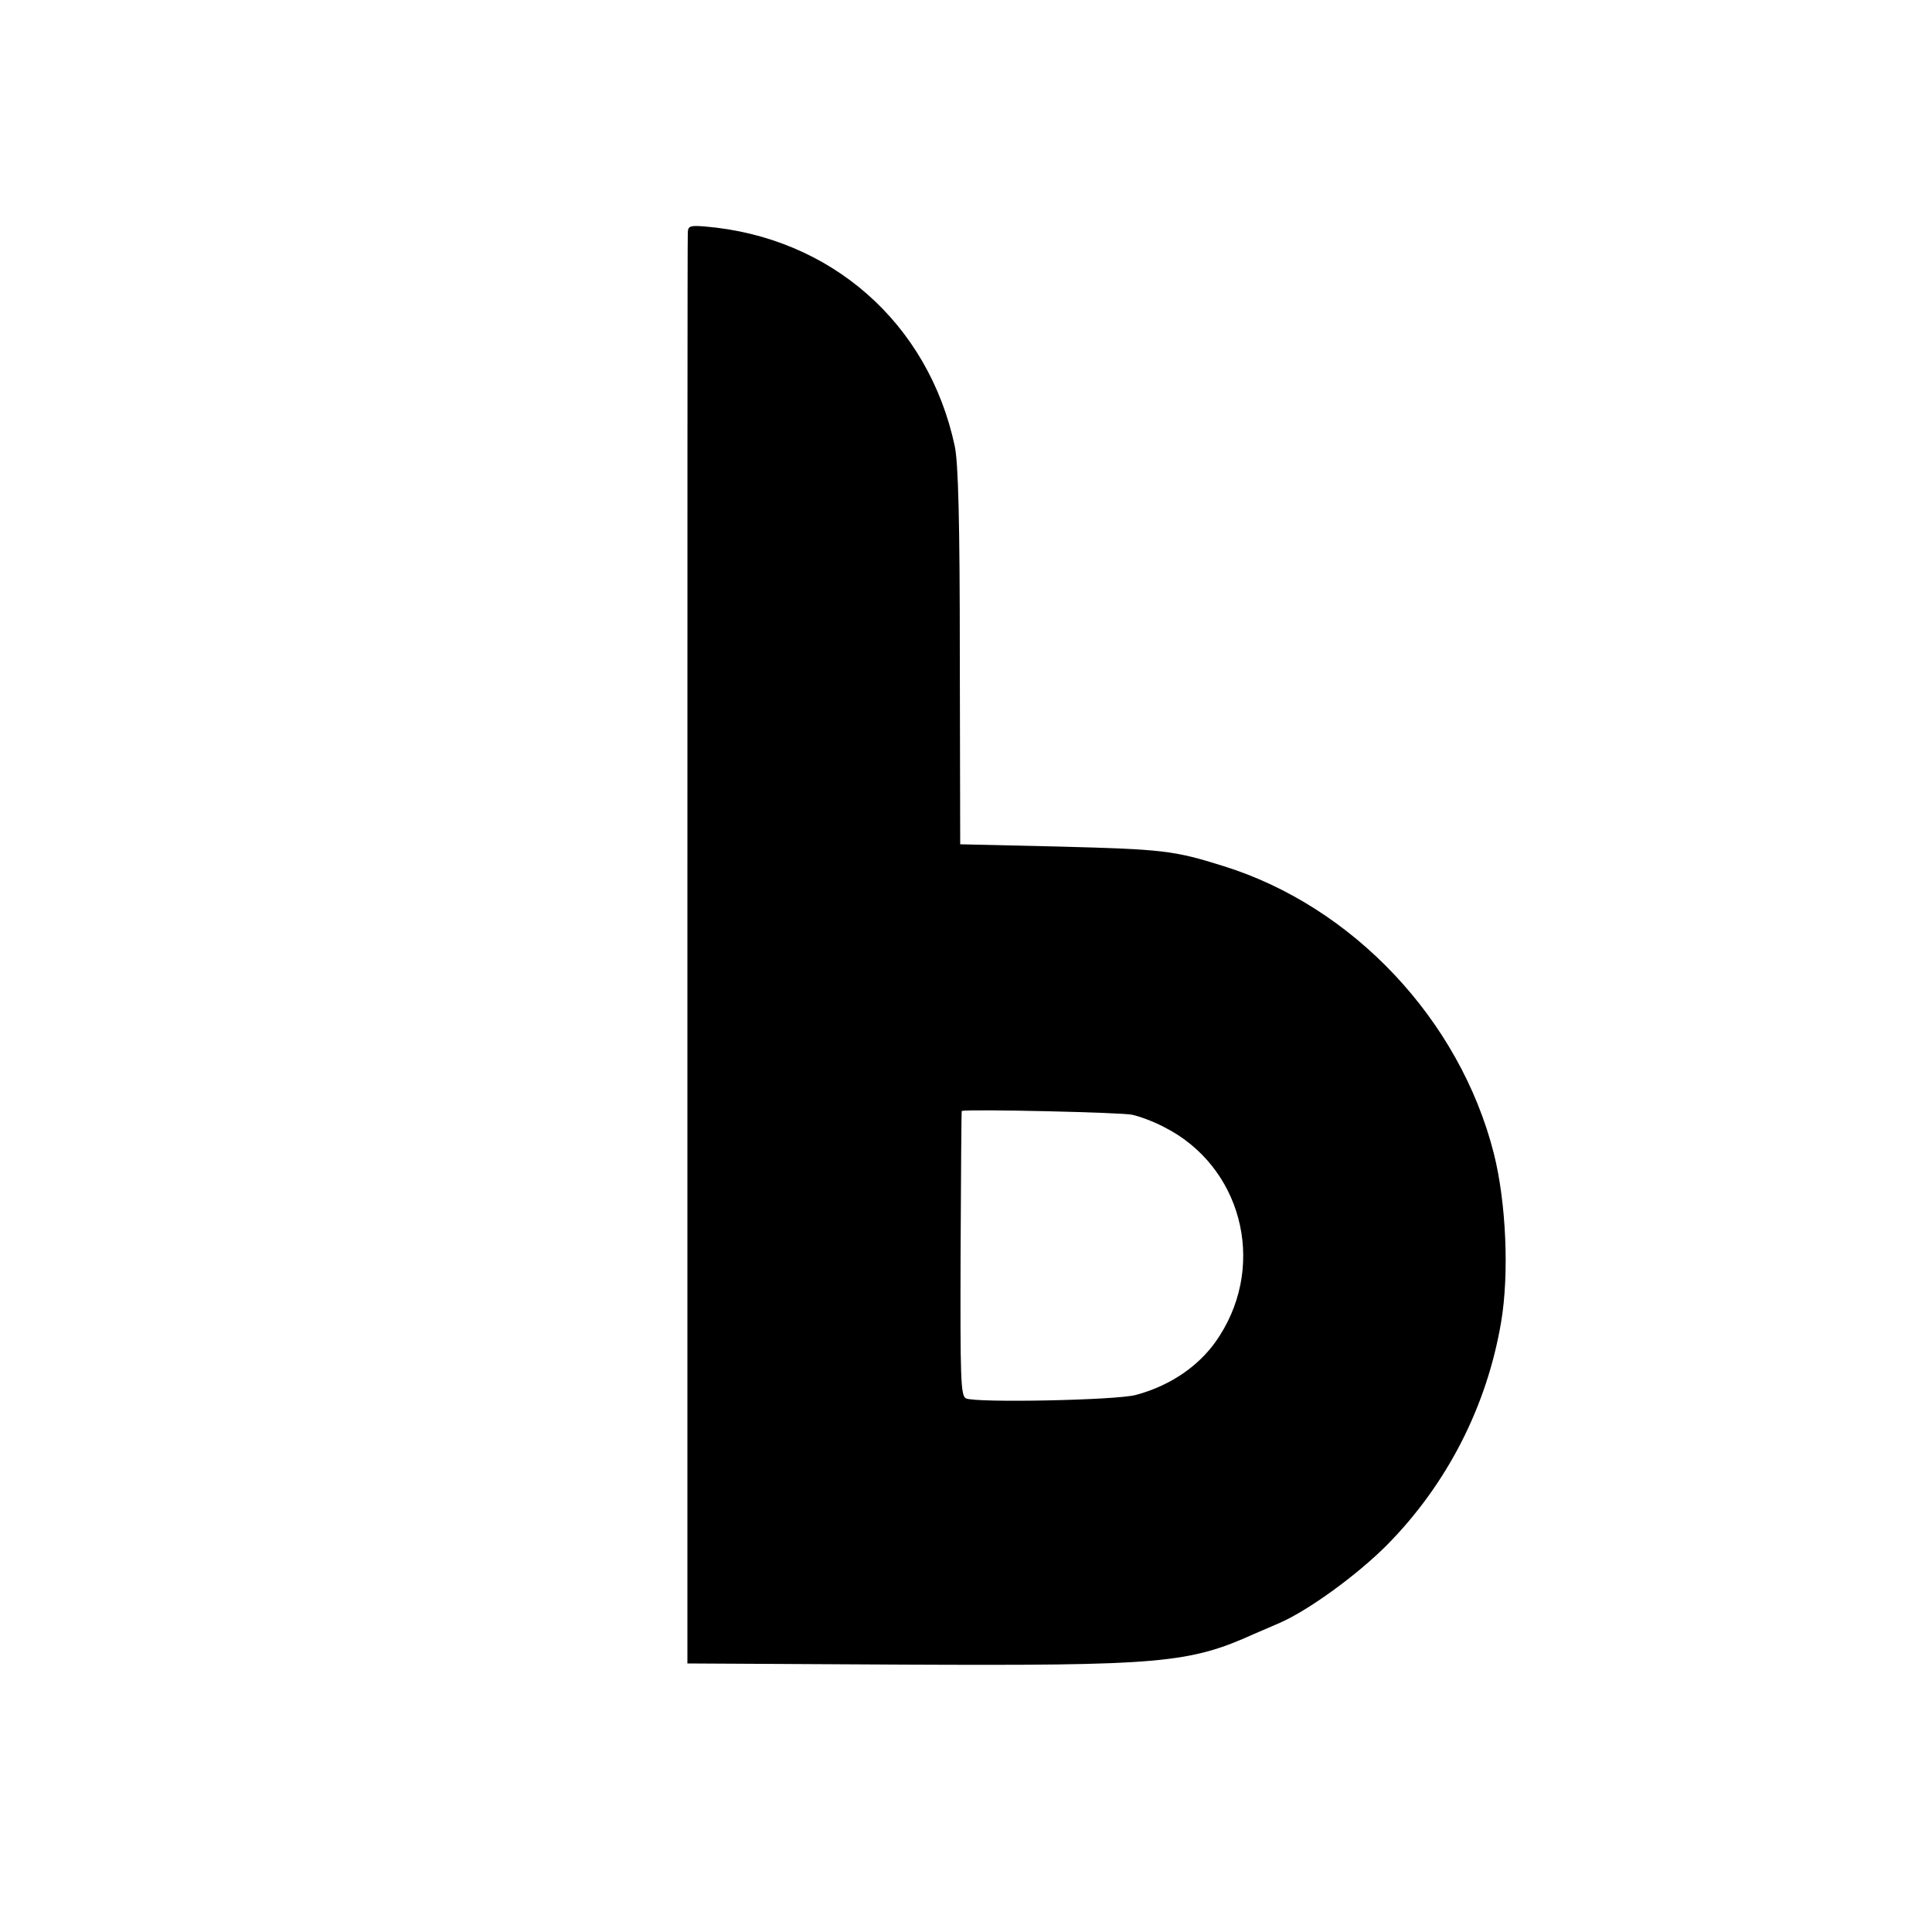
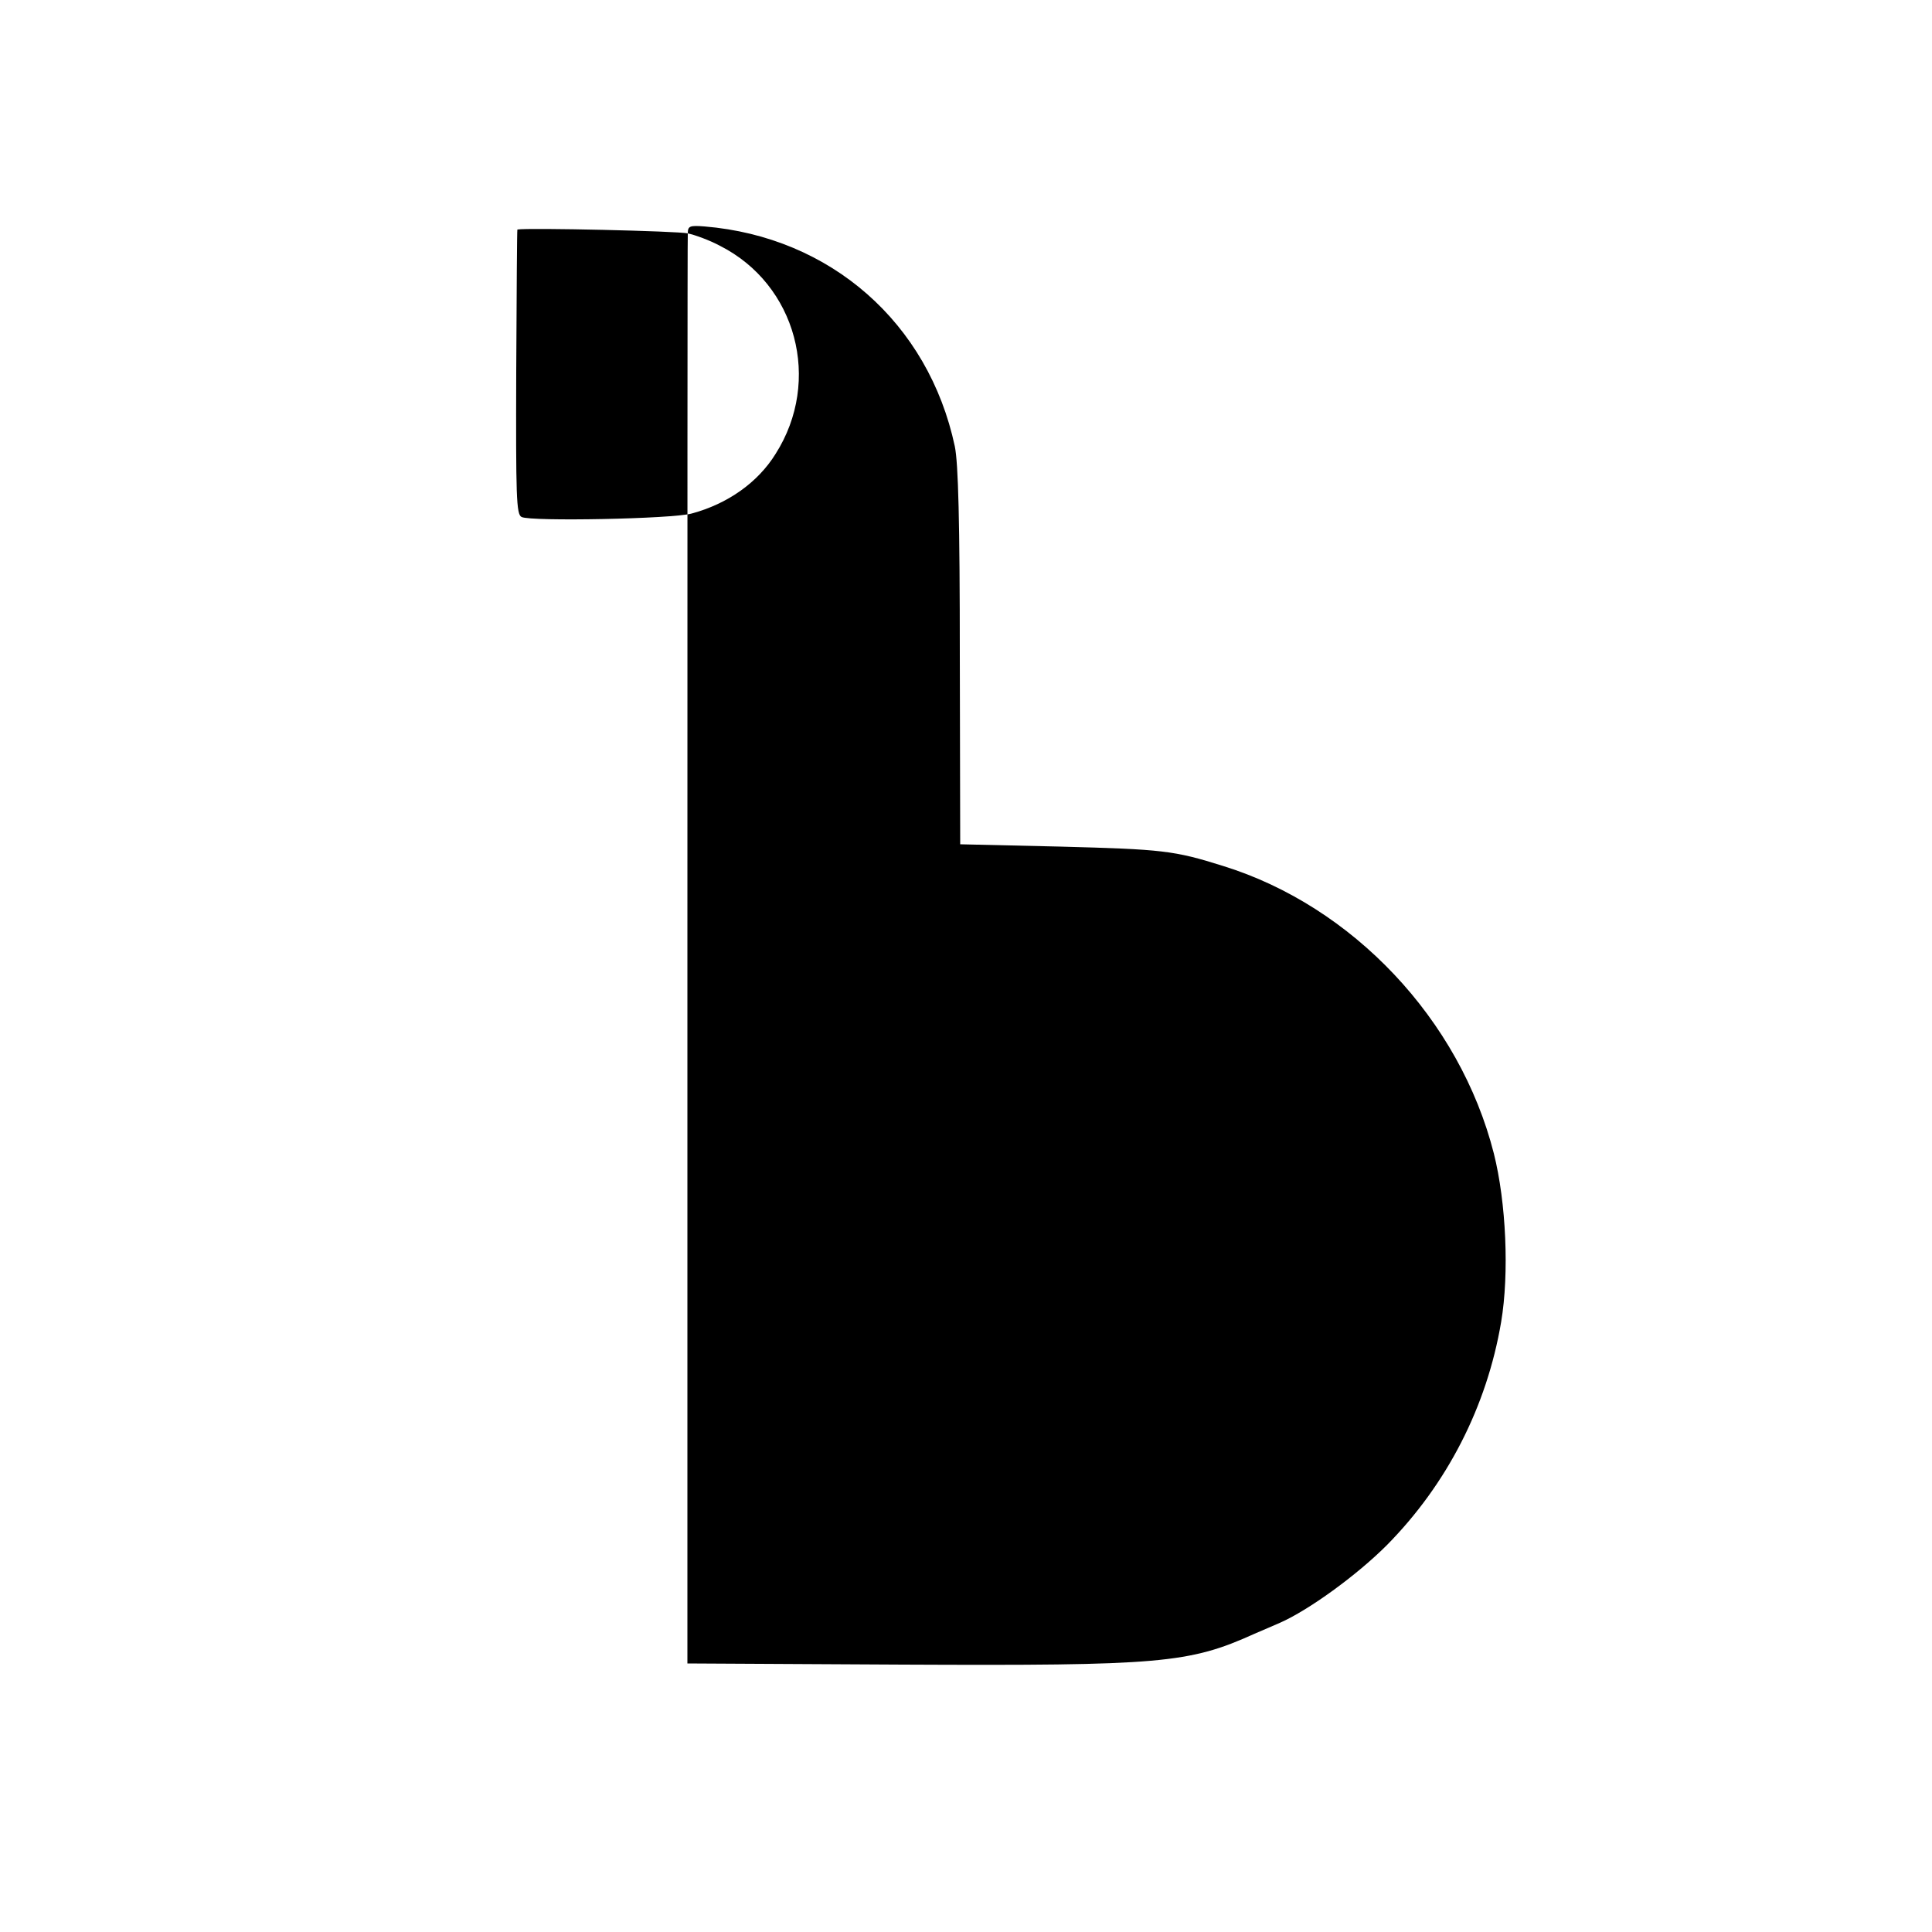
<svg xmlns="http://www.w3.org/2000/svg" version="1.0" width="500pt" height="500pt" viewBox="0 0 500 500" preserveAspectRatio="xMidYMid meet">
  <g transform="translate(0,500) scale(0.1,-0.1)" fill="#000000" stroke="none">
-     <path d="M1780 4396 c-1 -11 -1 -849 -1 -1861 l0 -1840 558 -3 c666 -3 740 3 910 80 24 10 53 23 65 28 75 33 199 123 277 201 156 158 259 359 296 578 21 125 13 309 -19 436 -88 346 -365 640 -701 744 -127 40 -157 43 -420 50 l-260 6 -1 485 c0 351 -4 502 -13 545 -68 319 -321 542 -648 569 -38 3 -43 1 -43 -18z m1150 -2281 c19 -4 57 -18 83 -32 198 -100 265 -349 144 -539 -46 -74 -124 -129 -217 -154 -50 -14 -416 -21 -440 -9 -14 6 -15 54 -14 376 1 202 2 368 3 368 27 5 417 -4 441 -10z" />
+     <path d="M1780 4396 c-1 -11 -1 -849 -1 -1861 l0 -1840 558 -3 c666 -3 740 3 910 80 24 10 53 23 65 28 75 33 199 123 277 201 156 158 259 359 296 578 21 125 13 309 -19 436 -88 346 -365 640 -701 744 -127 40 -157 43 -420 50 l-260 6 -1 485 c0 351 -4 502 -13 545 -68 319 -321 542 -648 569 -38 3 -43 1 -43 -18z c19 -4 57 -18 83 -32 198 -100 265 -349 144 -539 -46 -74 -124 -129 -217 -154 -50 -14 -416 -21 -440 -9 -14 6 -15 54 -14 376 1 202 2 368 3 368 27 5 417 -4 441 -10z" />
  </g>
</svg>